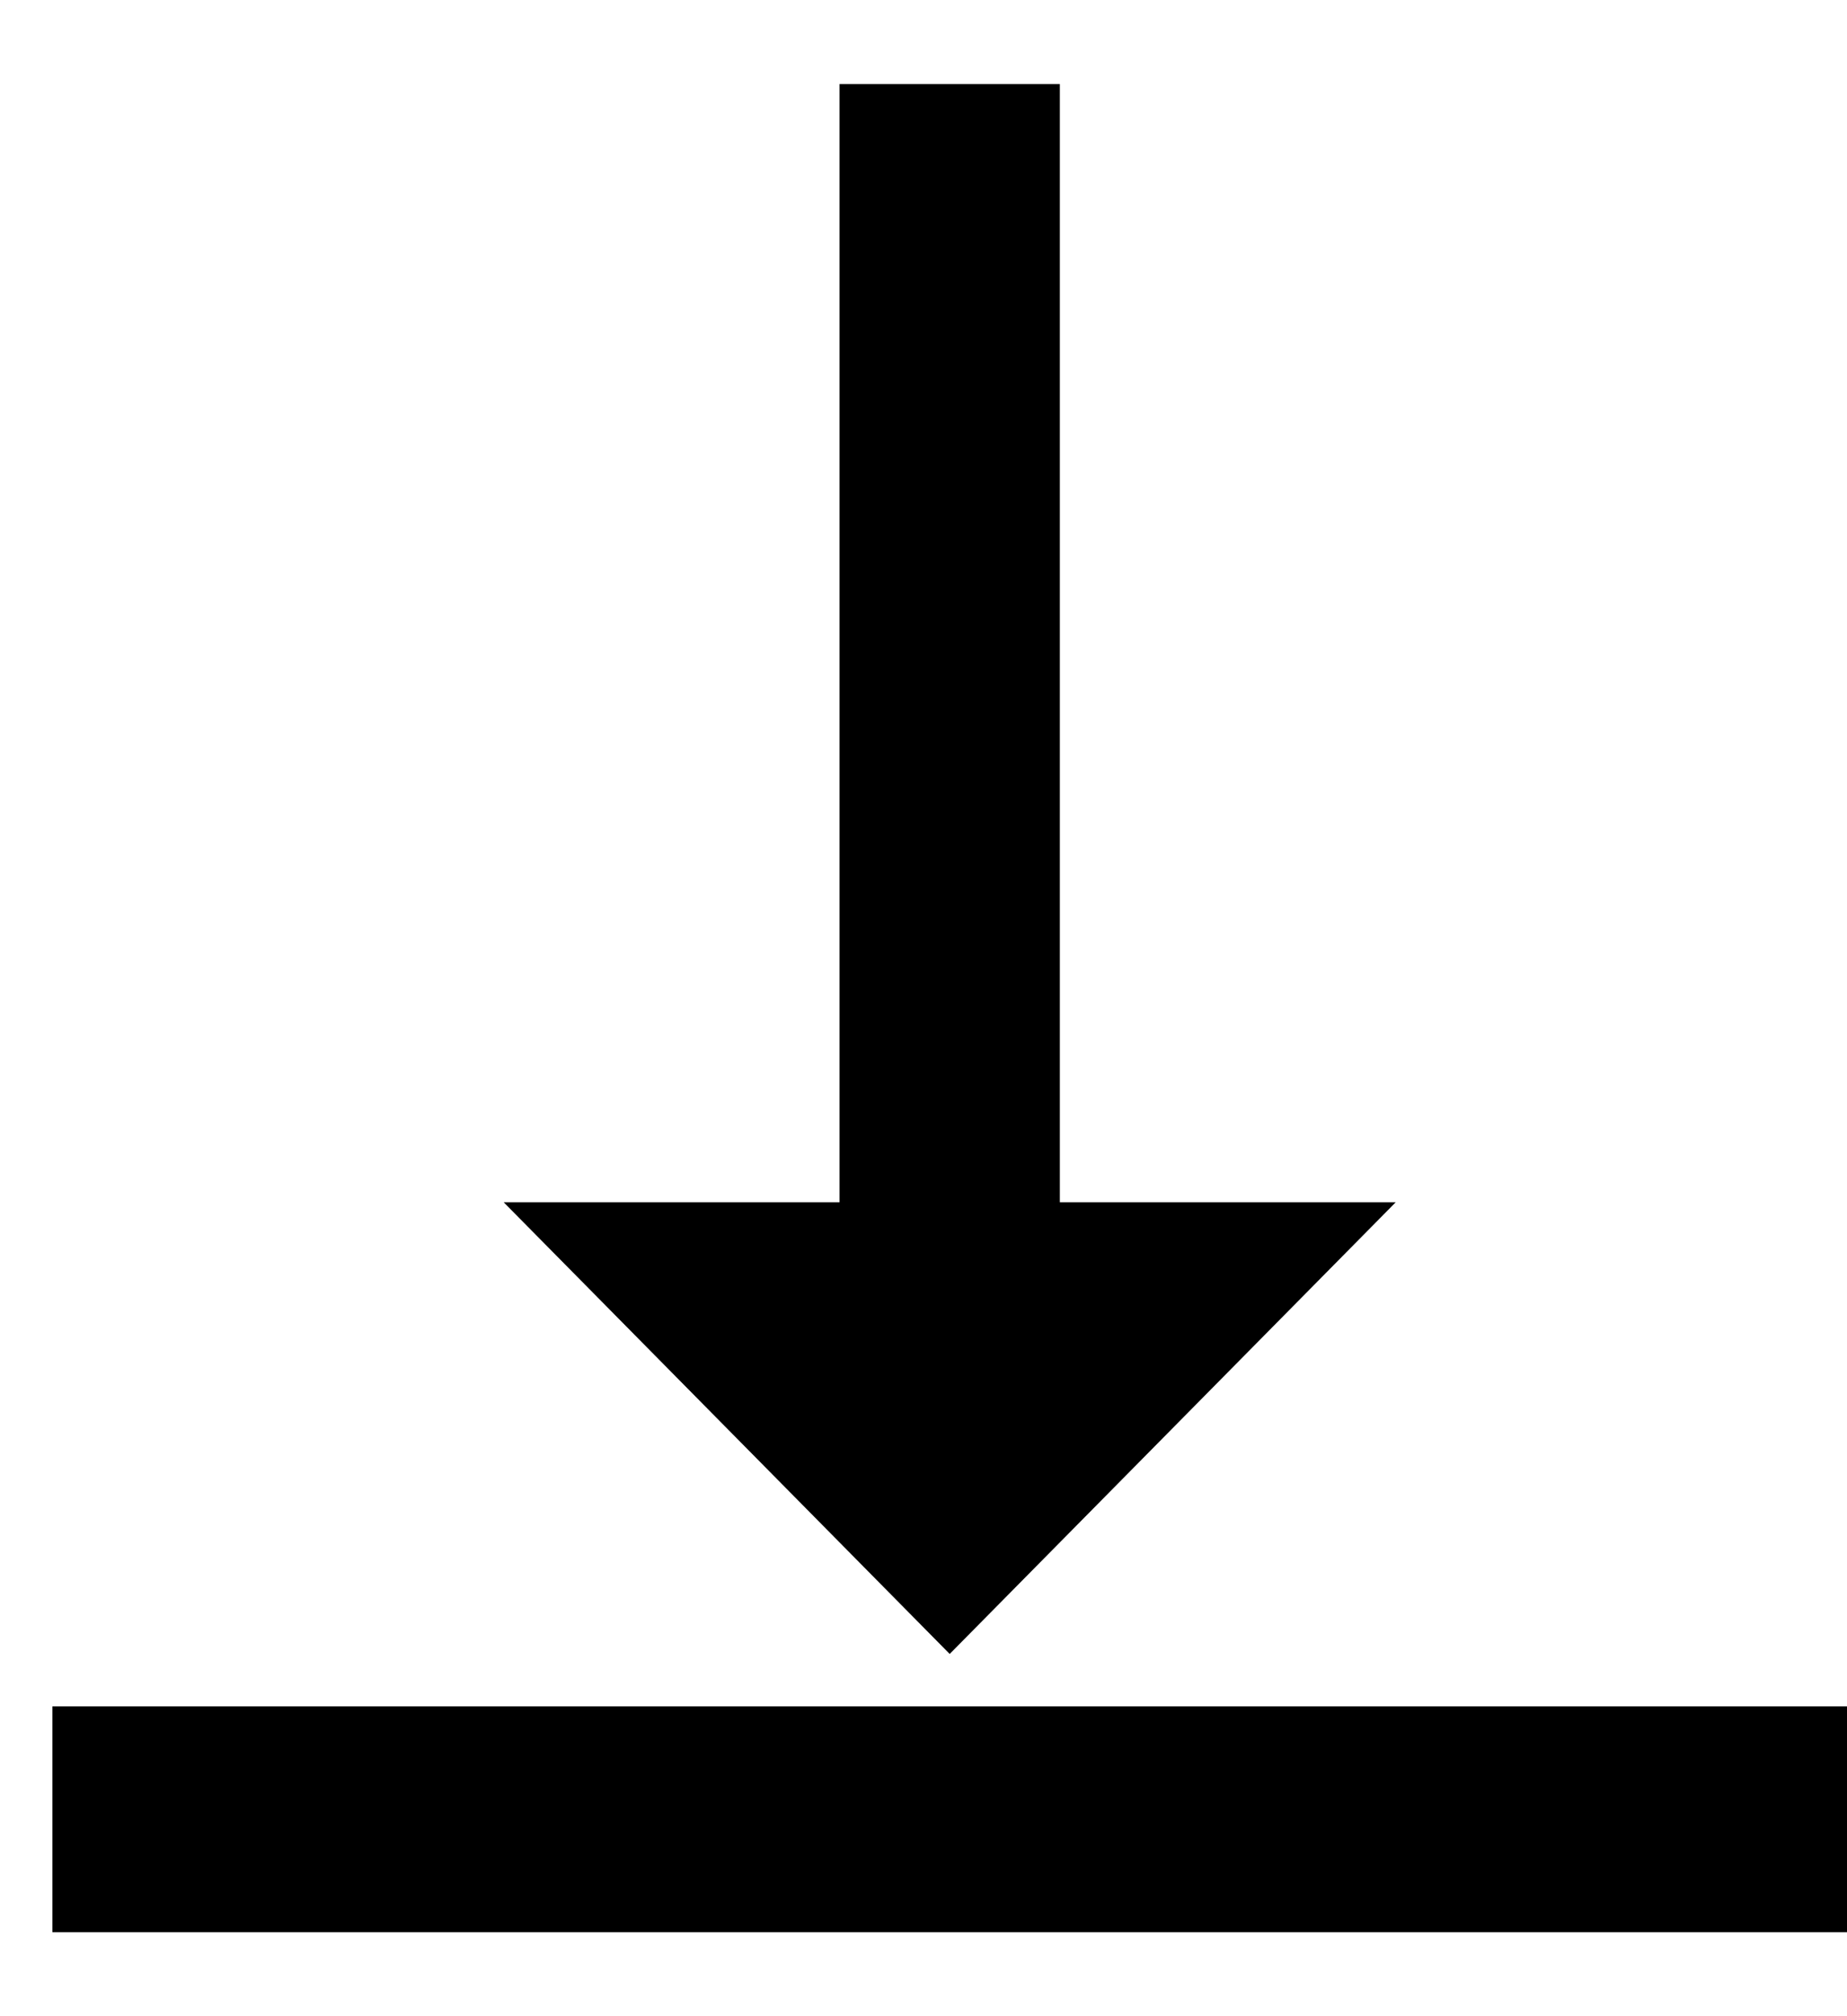
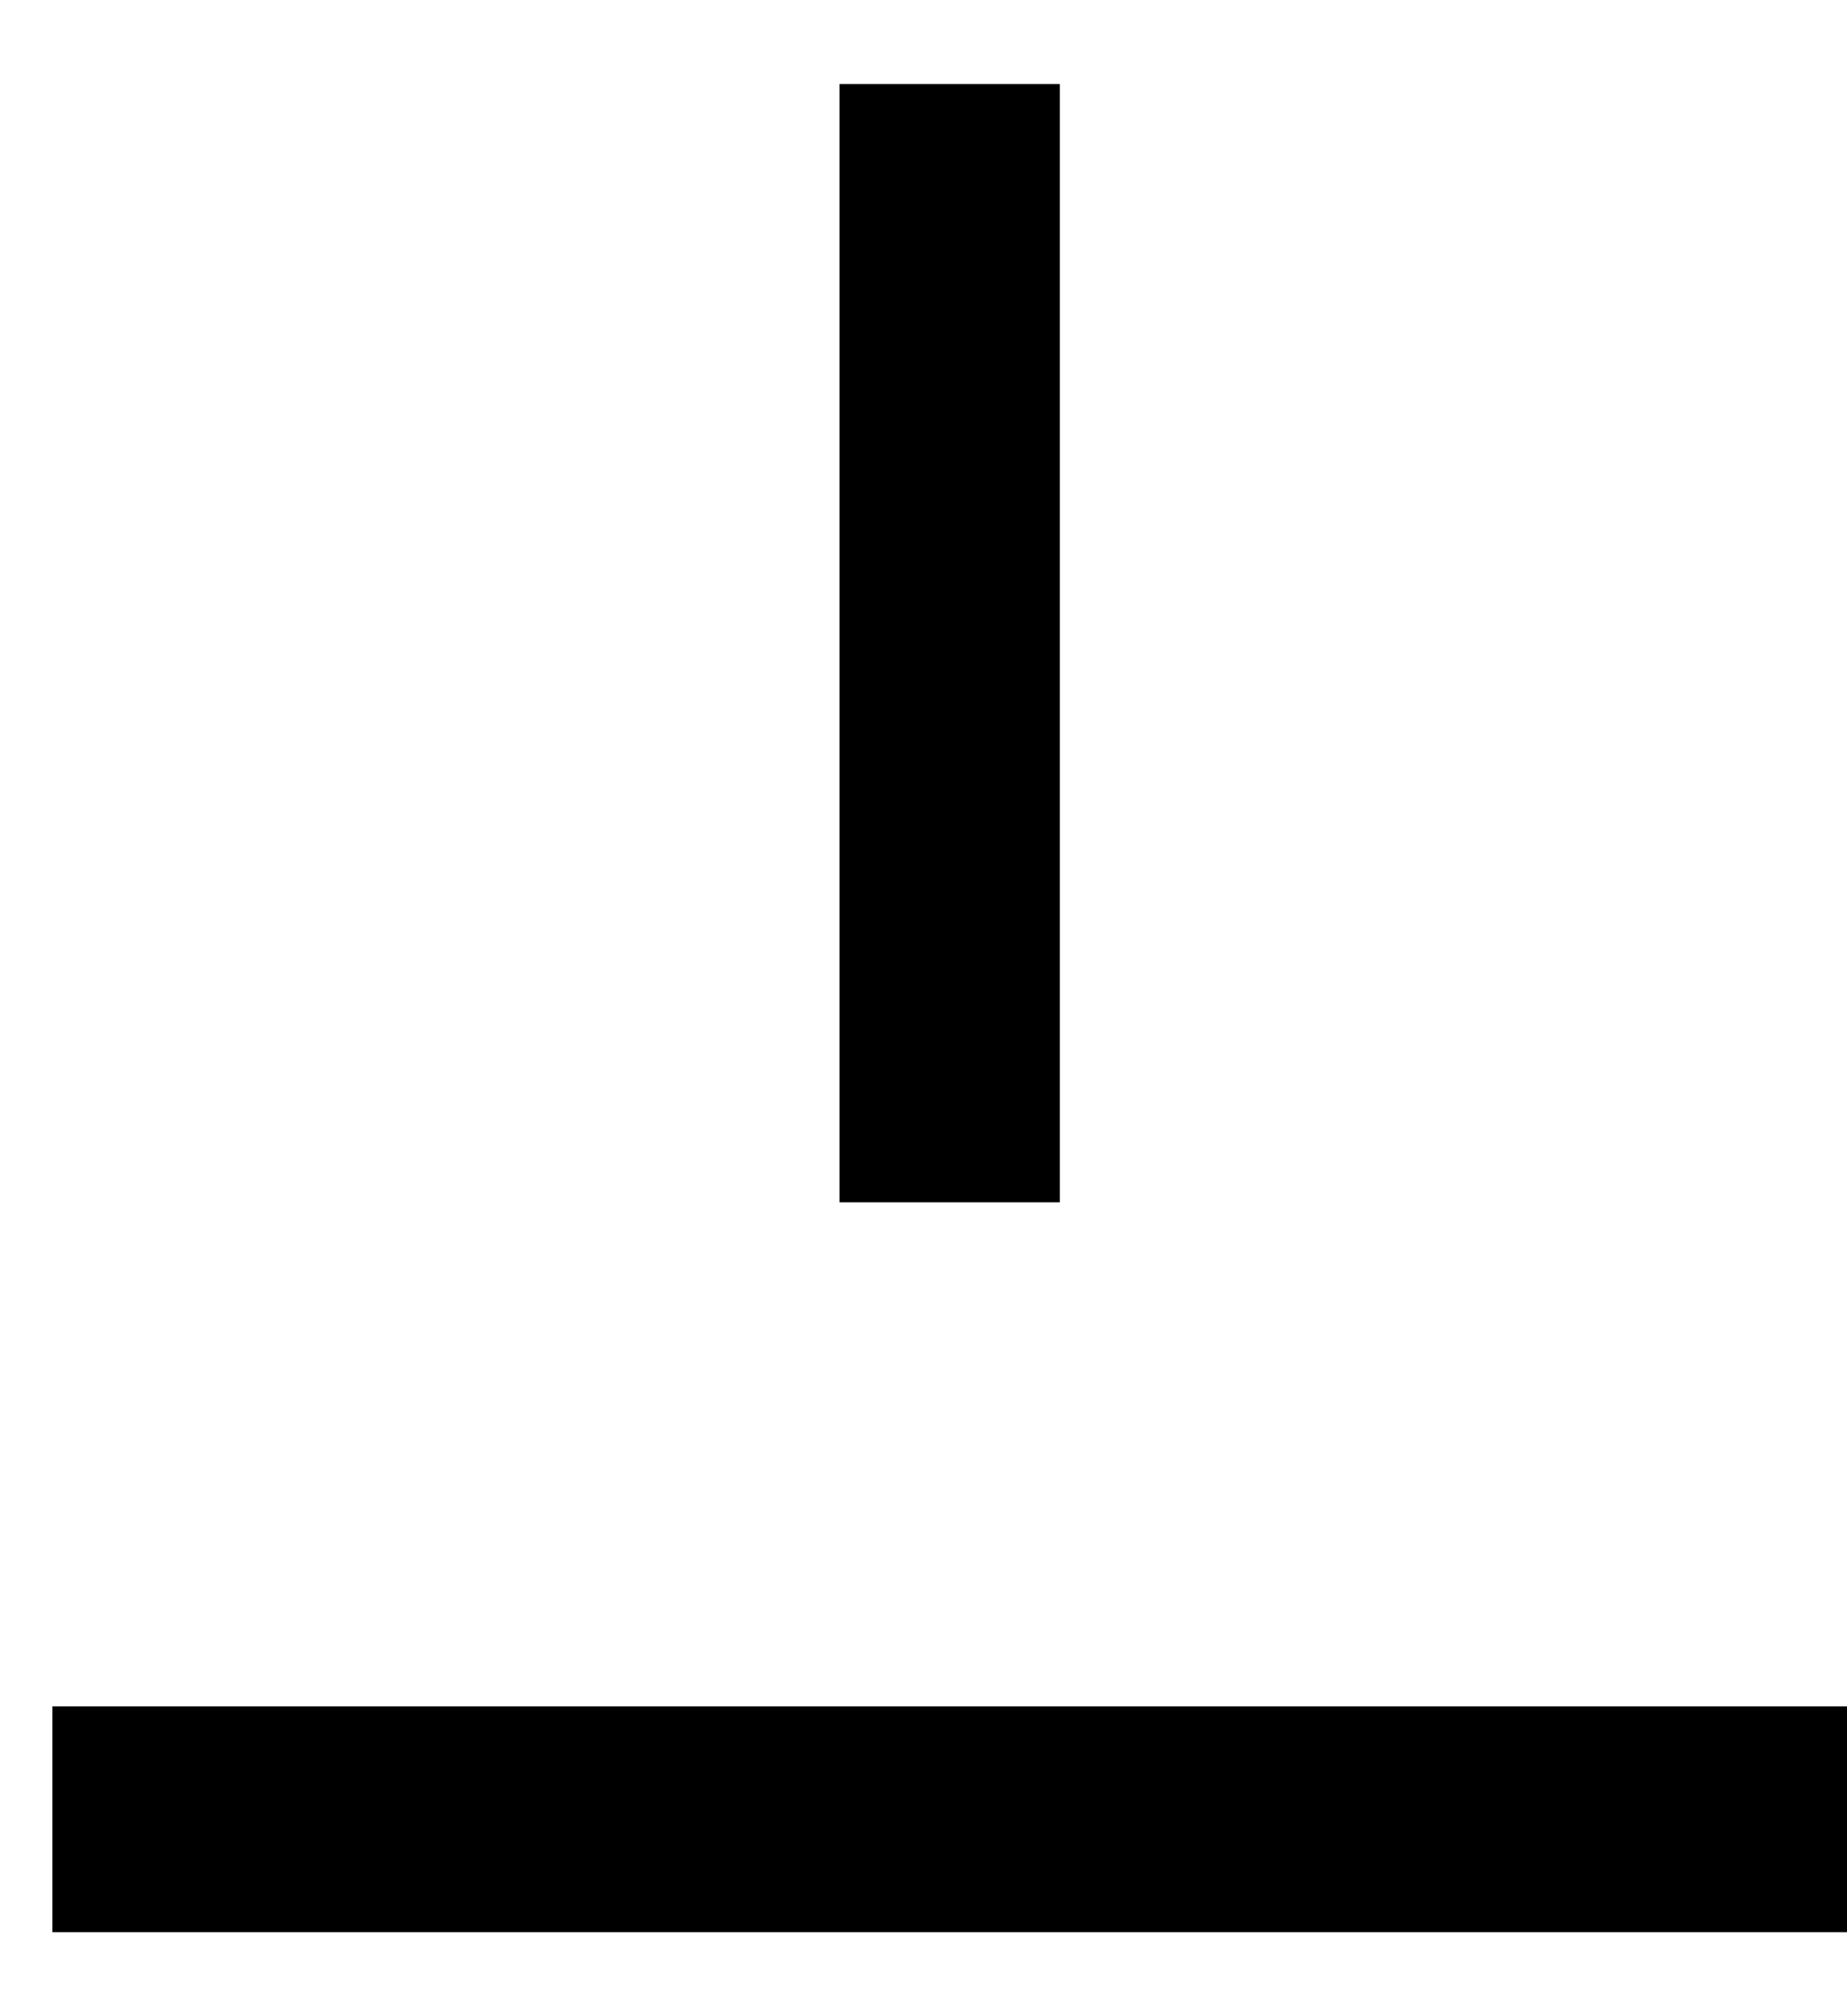
<svg xmlns="http://www.w3.org/2000/svg" width="11" height="12" viewBox="0 0 11 12" fill="none">
-   <path d="M0.312 10.156H11V11.5H0.312V10.156ZM8.312 7.156L5.656 9.844L3 7.156H5V0.5H6.312V7.156H8.312Z" fill="black" />
+   <path d="M0.312 10.156H11V11.5H0.312V10.156ZM8.312 7.156L3 7.156H5V0.5H6.312V7.156H8.312Z" fill="black" />
</svg>